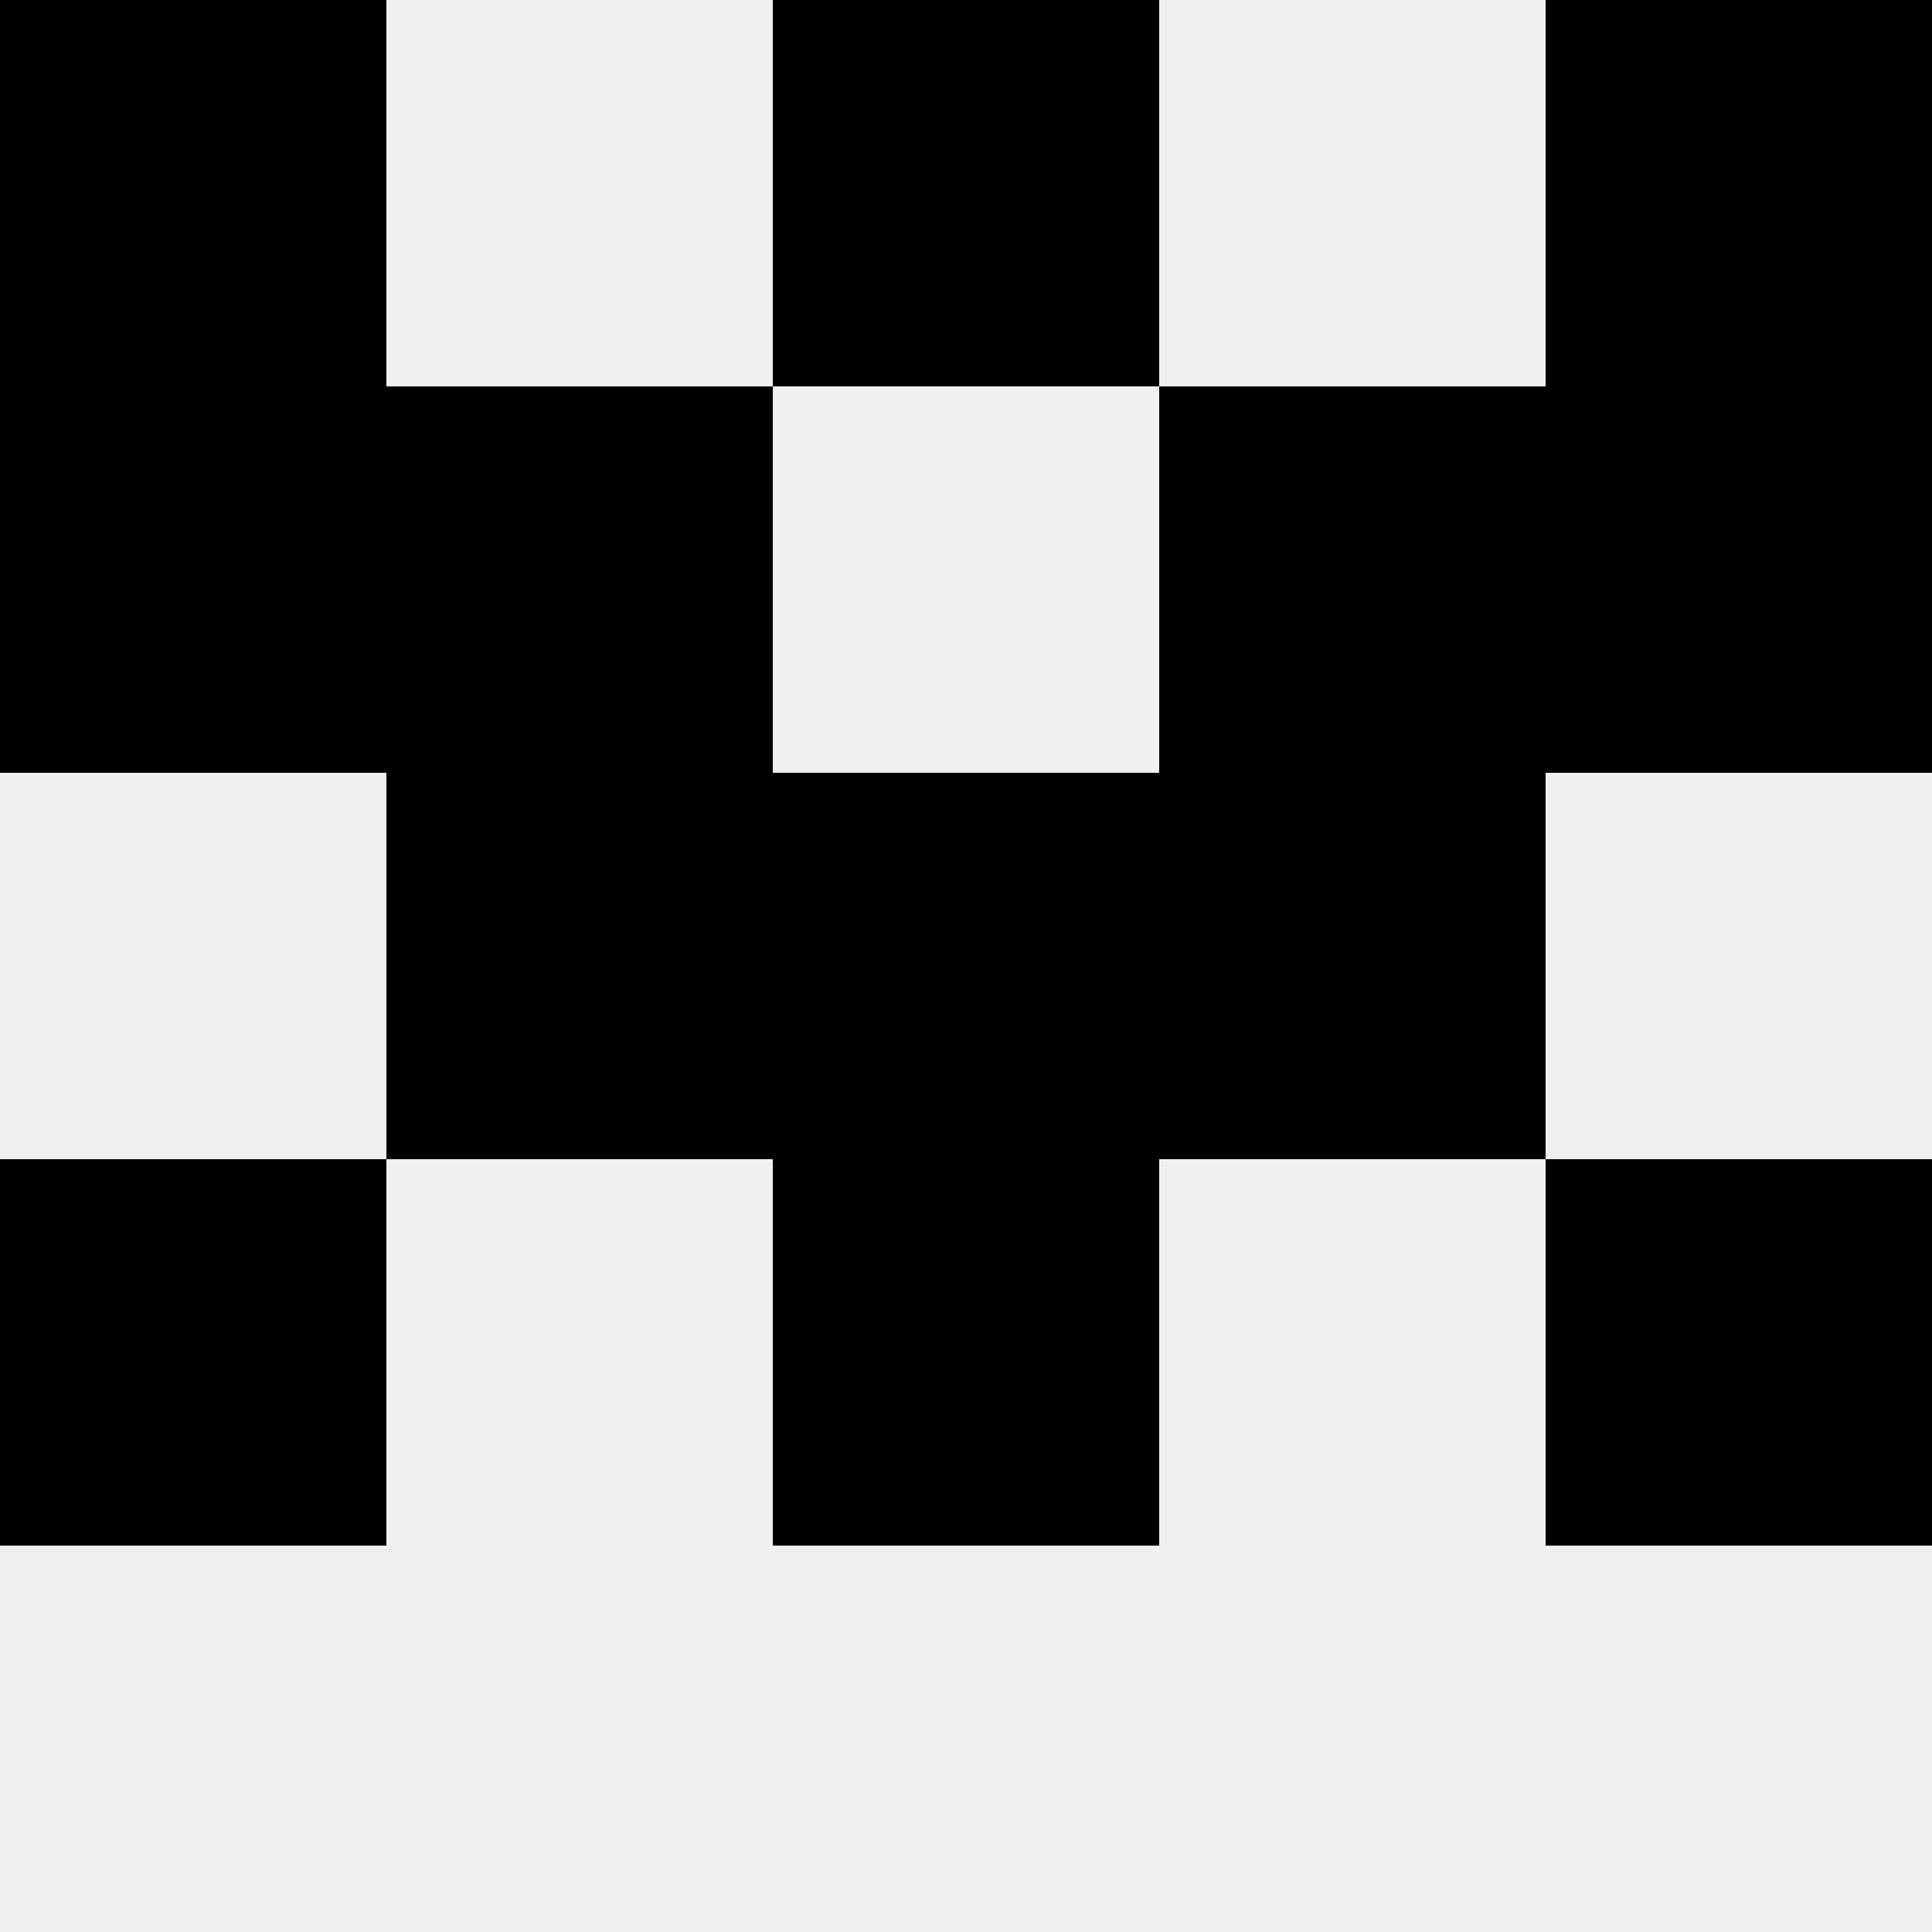
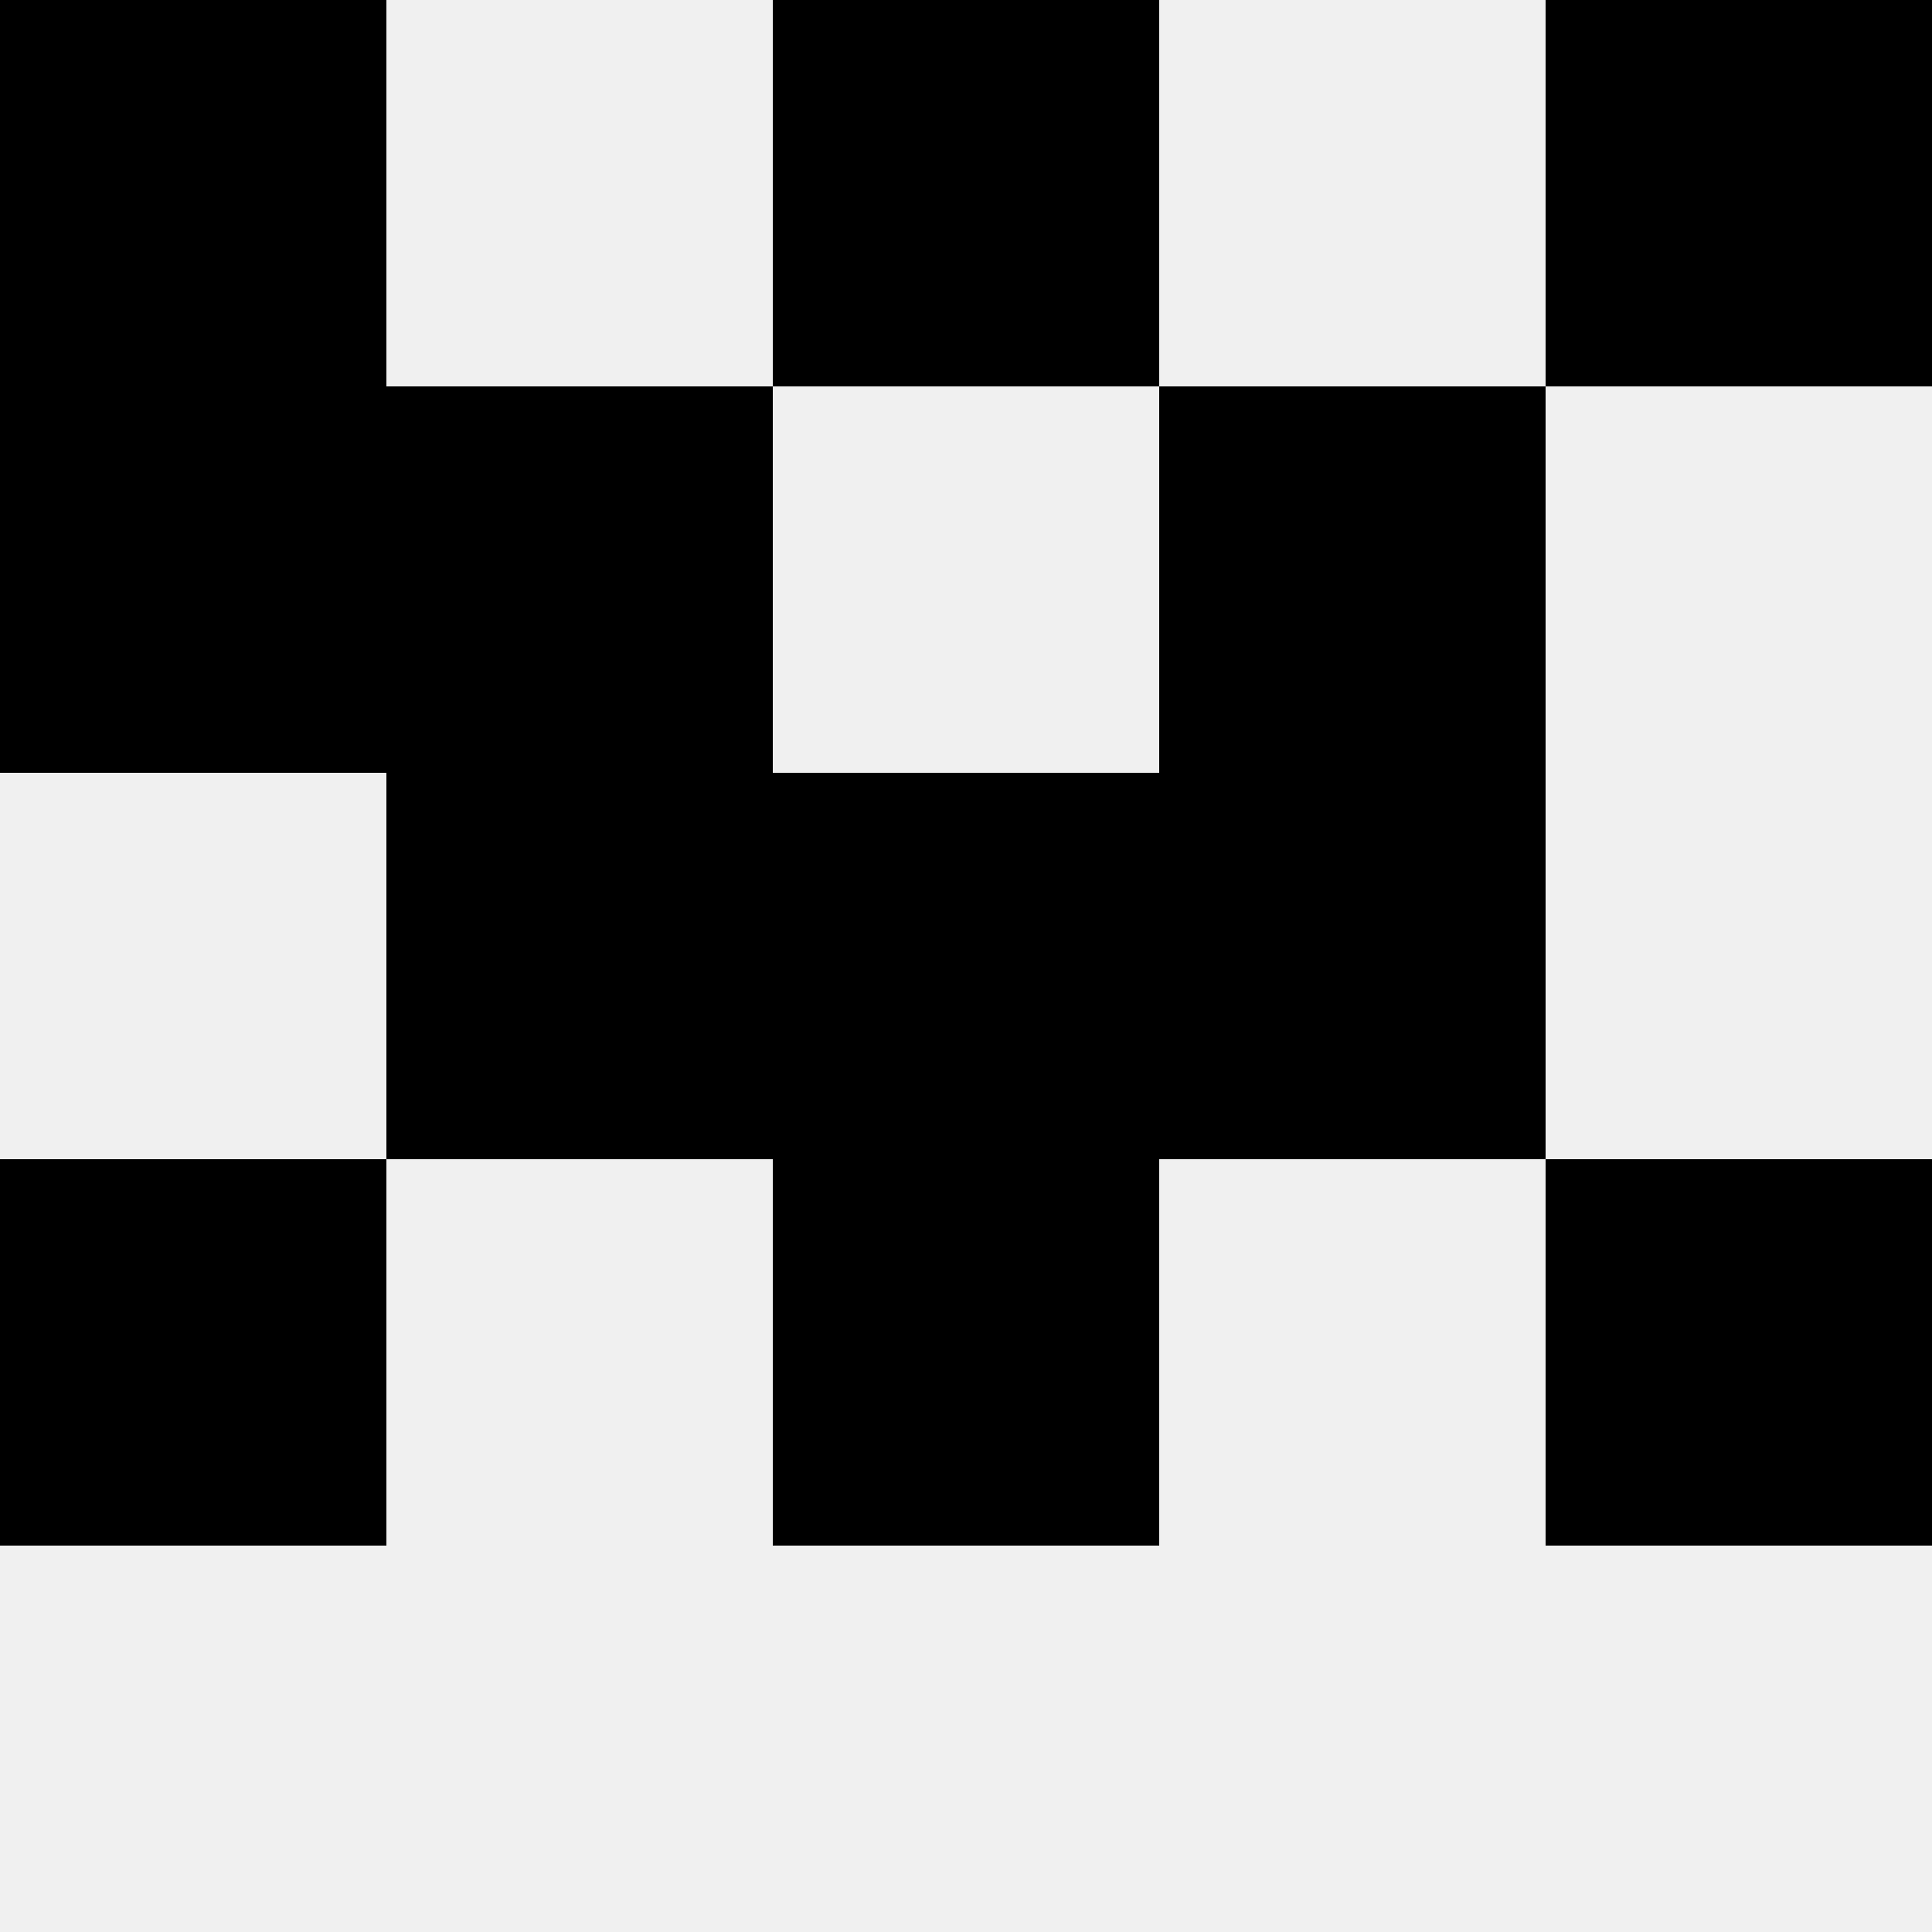
<svg xmlns="http://www.w3.org/2000/svg" width="80" height="80">
  <rect width="100%" height="100%" fill="#f0f0f0" />
  <rect x="0" y="0" width="16" height="16" fill="hsl(250, 70%, 50%)" />
  <rect x="64" y="0" width="16" height="16" fill="hsl(250, 70%, 50%)" />
  <rect x="32" y="0" width="16" height="16" fill="hsl(250, 70%, 50%)" />
  <rect x="32" y="0" width="16" height="16" fill="hsl(250, 70%, 50%)" />
  <rect x="0" y="16" width="16" height="16" fill="hsl(250, 70%, 50%)" />
-   <rect x="64" y="16" width="16" height="16" fill="hsl(250, 70%, 50%)" />
  <rect x="16" y="16" width="16" height="16" fill="hsl(250, 70%, 50%)" />
  <rect x="48" y="16" width="16" height="16" fill="hsl(250, 70%, 50%)" />
  <rect x="16" y="32" width="16" height="16" fill="hsl(250, 70%, 50%)" />
  <rect x="48" y="32" width="16" height="16" fill="hsl(250, 70%, 50%)" />
  <rect x="32" y="32" width="16" height="16" fill="hsl(250, 70%, 50%)" />
  <rect x="32" y="32" width="16" height="16" fill="hsl(250, 70%, 50%)" />
  <rect x="0" y="48" width="16" height="16" fill="hsl(250, 70%, 50%)" />
  <rect x="64" y="48" width="16" height="16" fill="hsl(250, 70%, 50%)" />
  <rect x="32" y="48" width="16" height="16" fill="hsl(250, 70%, 50%)" />
  <rect x="32" y="48" width="16" height="16" fill="hsl(250, 70%, 50%)" />
</svg>